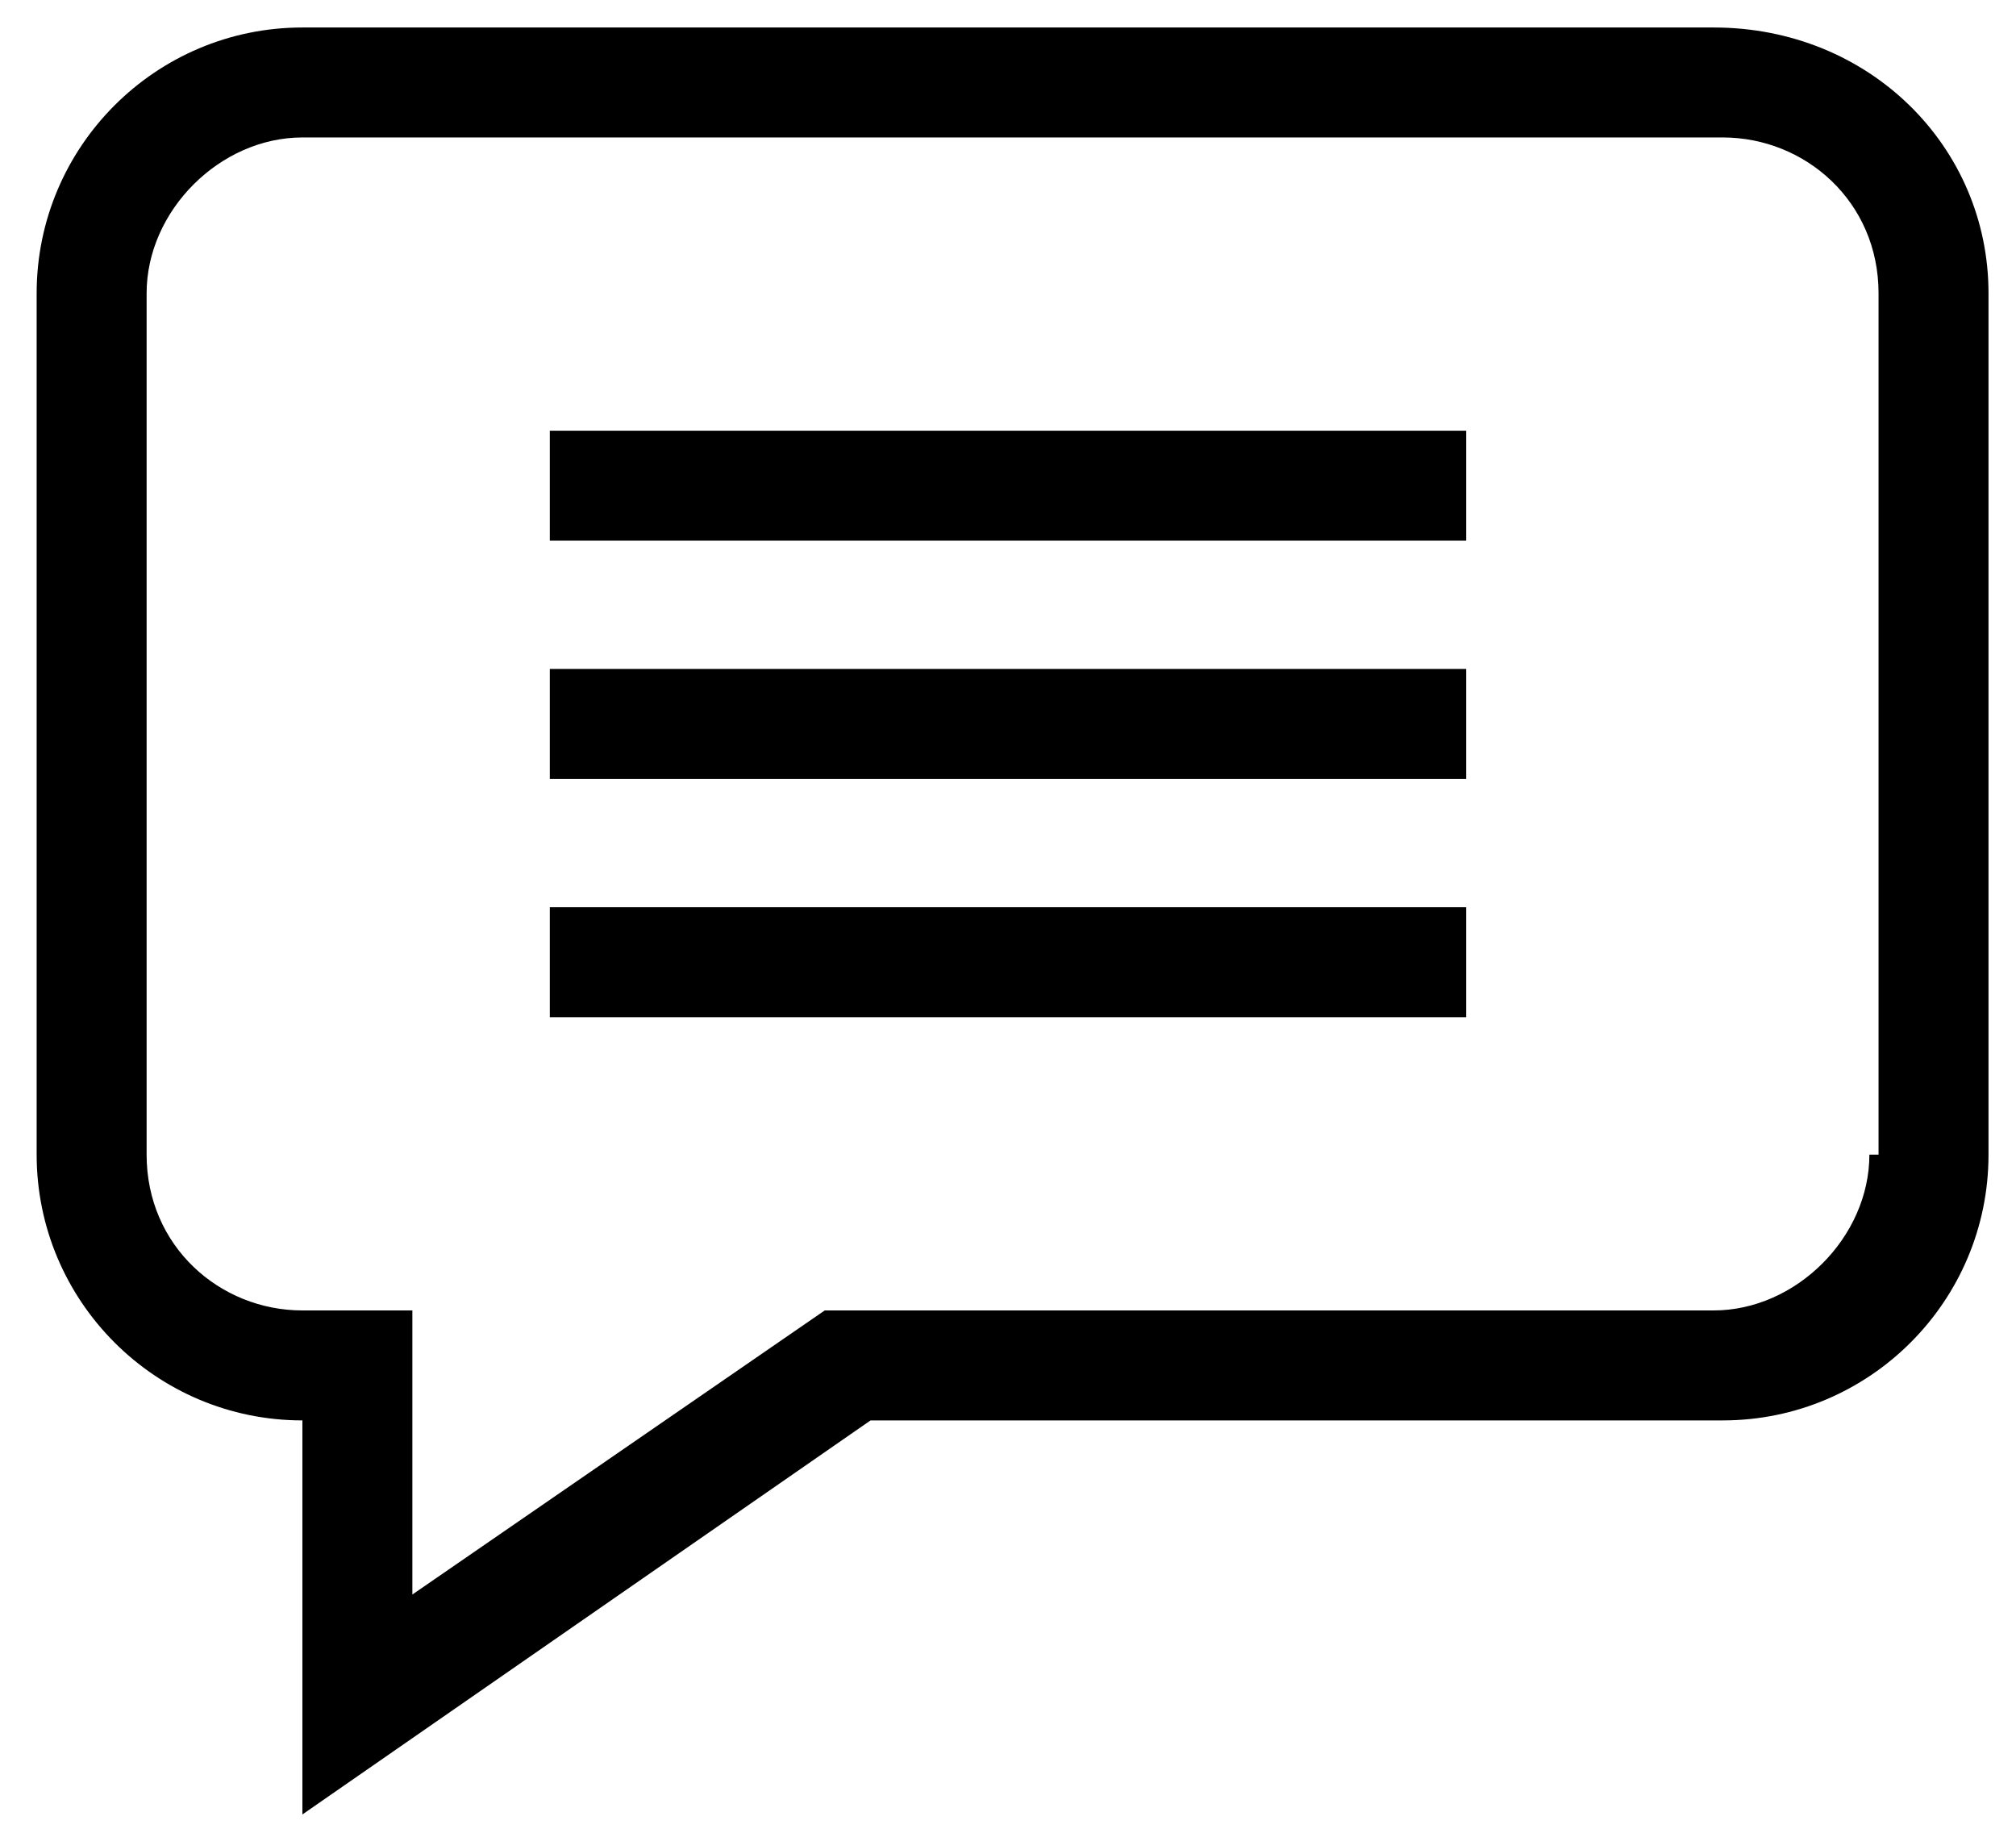
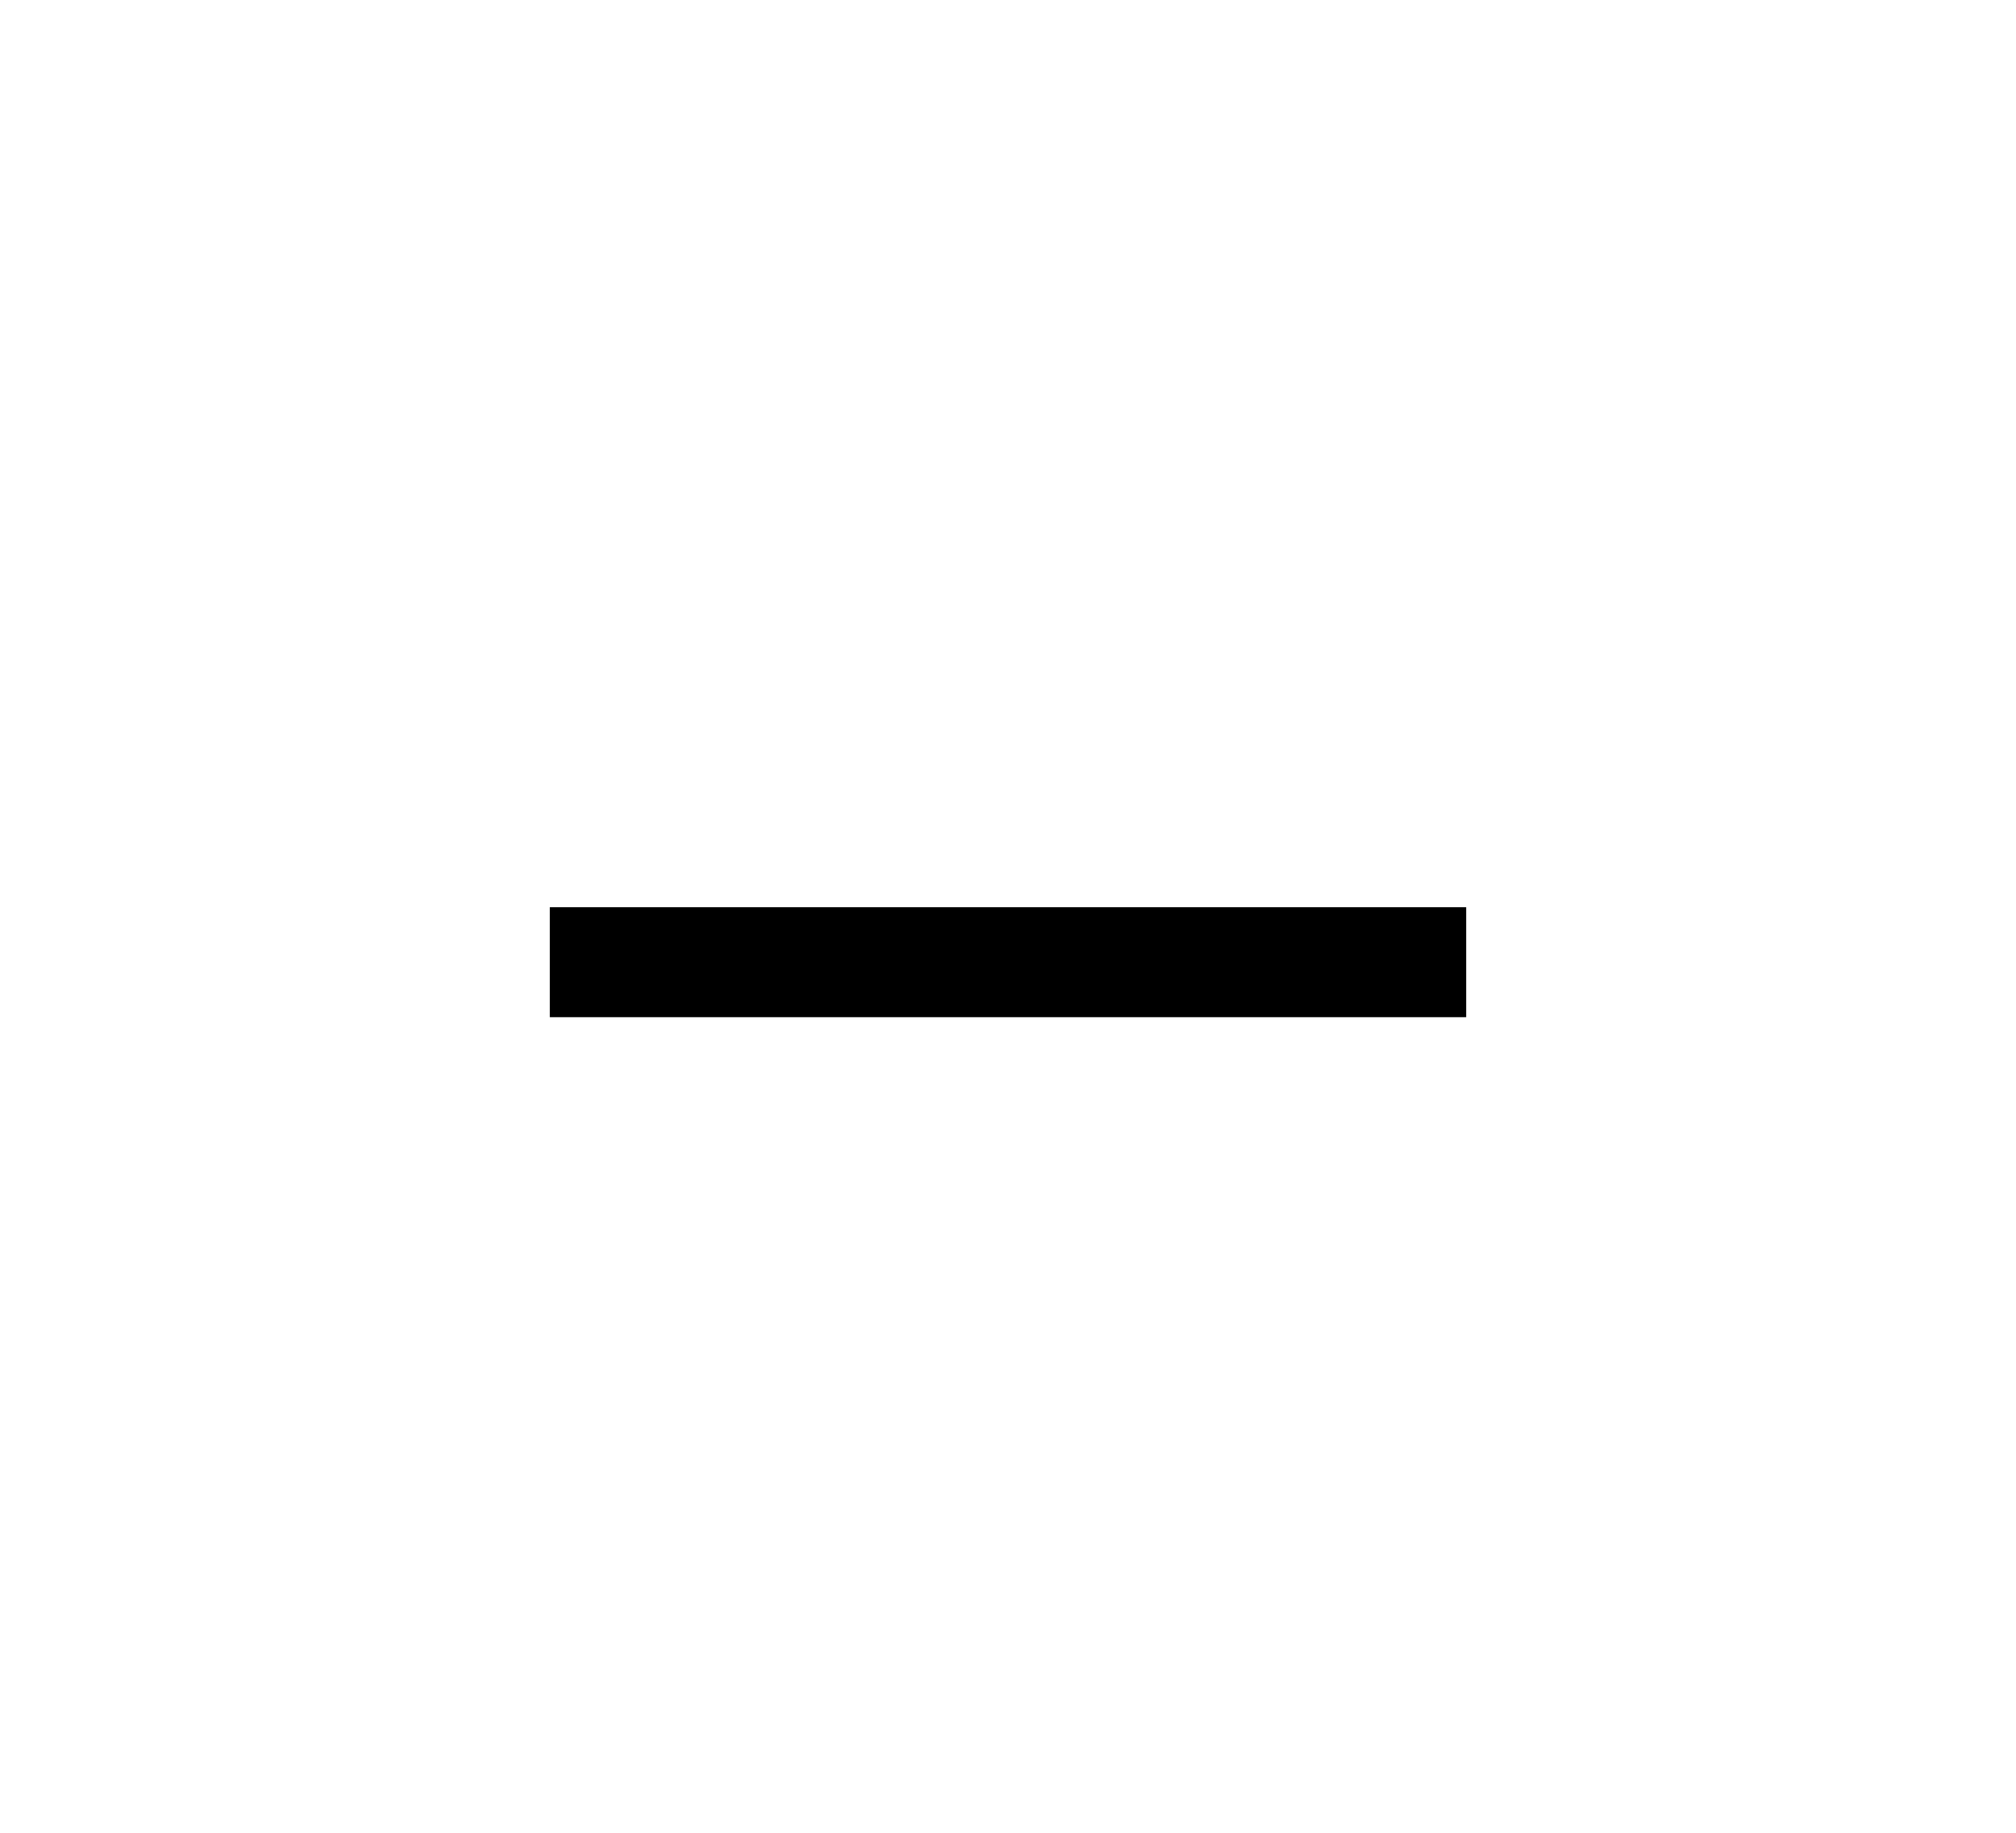
<svg xmlns="http://www.w3.org/2000/svg" version="1.1" id="Layer_1" x="0px" y="0px" width="22px" height="20px" viewBox="0 0 22 20" style="enable-background:new 0 0 22 20;" xml:space="preserve">
  <g>
-     <path d="M18.7,0.3H3.3c-1.6,0-2.9,1.3-2.9,2.9v9.4c0,1.6,1.3,2.9,2.9,2.9v4.3l6.2-4.3h9.3c1.6,0,2.9-1.3,2.9-2.9V3.2   C21.7,1.6,20.4,0.3,18.7,0.3z M20.4,12.6c0,0.9-0.8,1.7-1.7,1.7H9l-4.5,3.1v-3.1H3.3c-0.9,0-1.7-0.7-1.7-1.7V3.2   c0-0.9,0.8-1.7,1.7-1.7h15.5c0.9,0,1.7,0.7,1.7,1.7V12.6z" />
-     <path d="M6,4.7H16v1.2H6V4.7z" />
-     <path d="M6,7.3H16v1.2H6V7.3z" />
    <path d="M6,9.9H16v1.2H6V9.9z" />
  </g>
</svg>